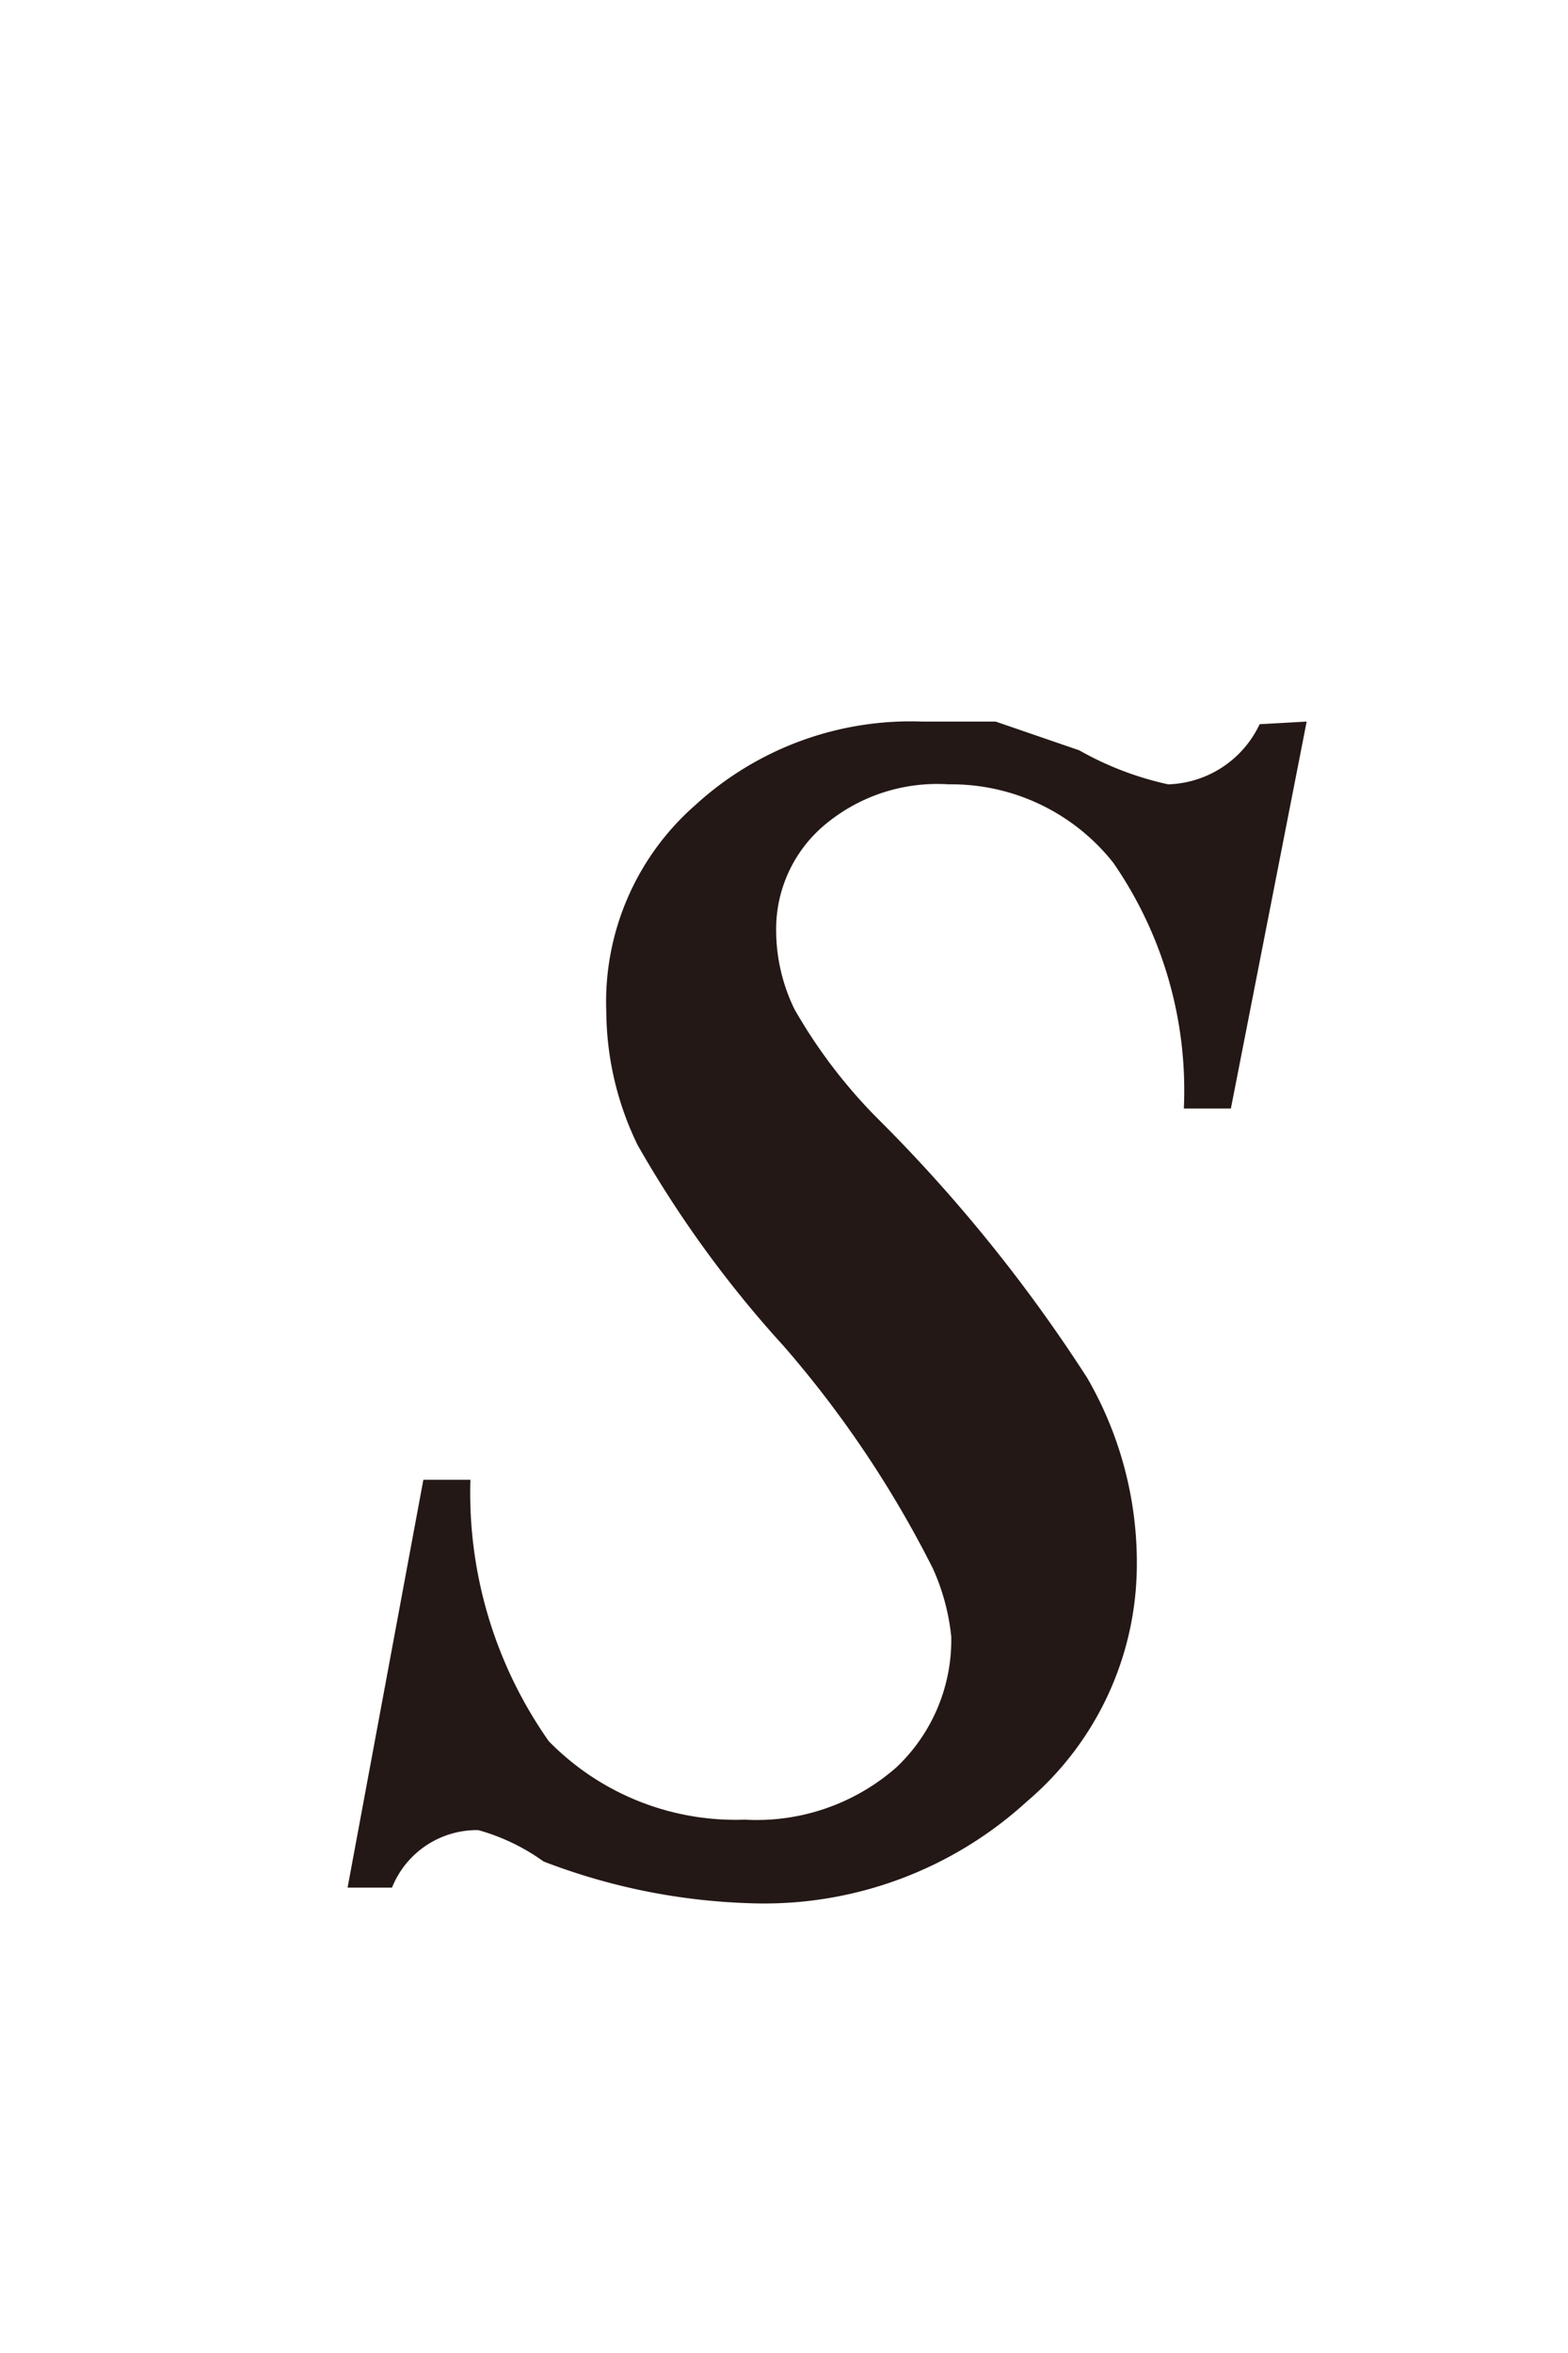
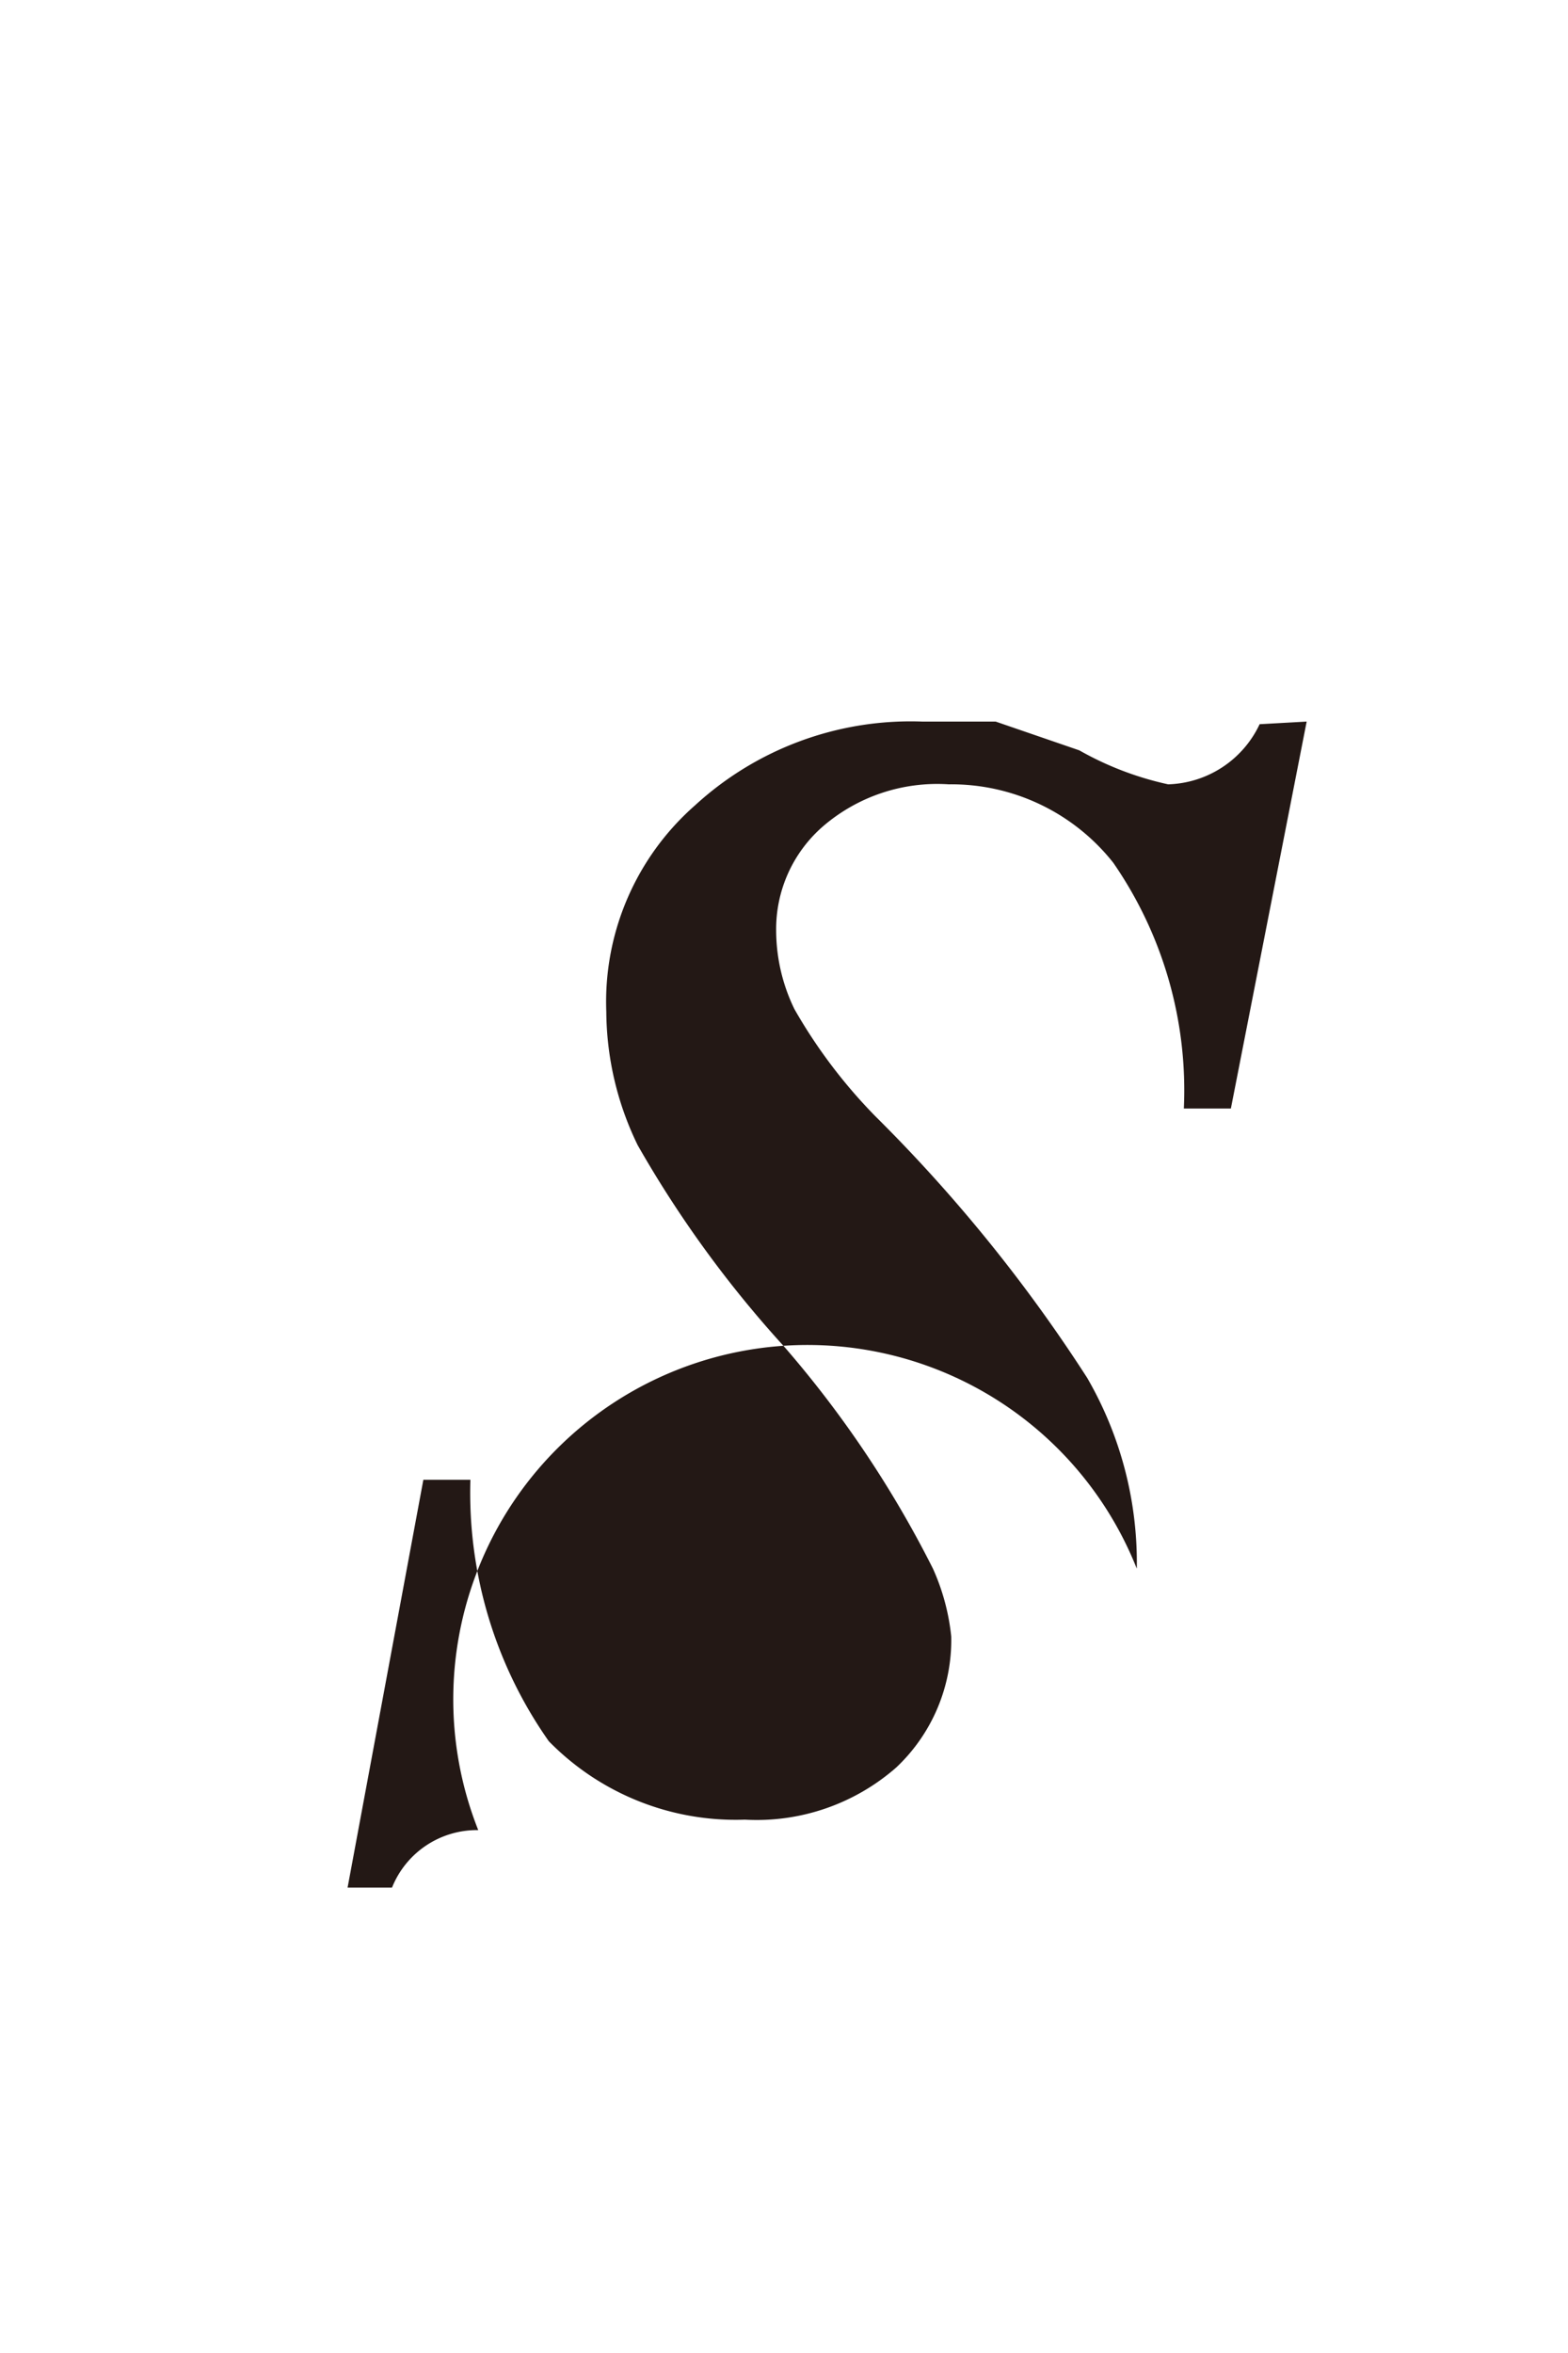
<svg xmlns="http://www.w3.org/2000/svg" id="レイヤー_1" data-name="レイヤー 1" viewBox="0 0 6 9">
  <defs>
    <style>.cls-1{fill:#231815;}</style>
  </defs>
  <title>20191227-052-s</title>
-   <path class="cls-1" d="M5,2.76,4.71,4.24H4.53a1.53,1.53,0,0,0-.27-.94A.79.79,0,0,0,3.63,3a.67.67,0,0,0-.48.16.52.52,0,0,0-.18.4.69.69,0,0,0,.07.3,2,2,0,0,0,.31.41,5.92,5.92,0,0,1,.81,1A1.41,1.41,0,0,1,4.35,6a1.19,1.19,0,0,1-.42.89,1.49,1.49,0,0,1-1.05.39,2.4,2.4,0,0,1-.8-.16A.79.79,0,0,0,1.83,7a.35.35,0,0,0-.33.22H1.33l.29-1.56H1.8a1.65,1.65,0,0,0,.3,1,1,1,0,0,0,.75.3.81.81,0,0,0,.58-.2.67.67,0,0,0,.21-.5A.84.84,0,0,0,3.57,6,4.12,4.12,0,0,0,3,5.15a4.3,4.3,0,0,1-.56-.77,1.18,1.18,0,0,1-.12-.51,1,1,0,0,1,.34-.79,1.22,1.22,0,0,1,.87-.32l.28,0,.32.11A1.21,1.21,0,0,0,4.47,3a.4.4,0,0,0,.35-.23Z" />
+   <path class="cls-1" d="M5,2.76,4.71,4.24H4.53a1.53,1.53,0,0,0-.27-.94A.79.79,0,0,0,3.63,3a.67.67,0,0,0-.48.16.52.52,0,0,0-.18.4.69.69,0,0,0,.07.3,2,2,0,0,0,.31.41,5.92,5.92,0,0,1,.81,1A1.41,1.41,0,0,1,4.35,6A.79.79,0,0,0,1.83,7a.35.35,0,0,0-.33.22H1.33l.29-1.56H1.8a1.65,1.65,0,0,0,.3,1,1,1,0,0,0,.75.3.81.81,0,0,0,.58-.2.67.67,0,0,0,.21-.5A.84.84,0,0,0,3.57,6,4.12,4.12,0,0,0,3,5.15a4.3,4.3,0,0,1-.56-.77,1.18,1.18,0,0,1-.12-.51,1,1,0,0,1,.34-.79,1.22,1.22,0,0,1,.87-.32l.28,0,.32.11A1.21,1.21,0,0,0,4.47,3a.4.4,0,0,0,.35-.23Z" />
</svg>